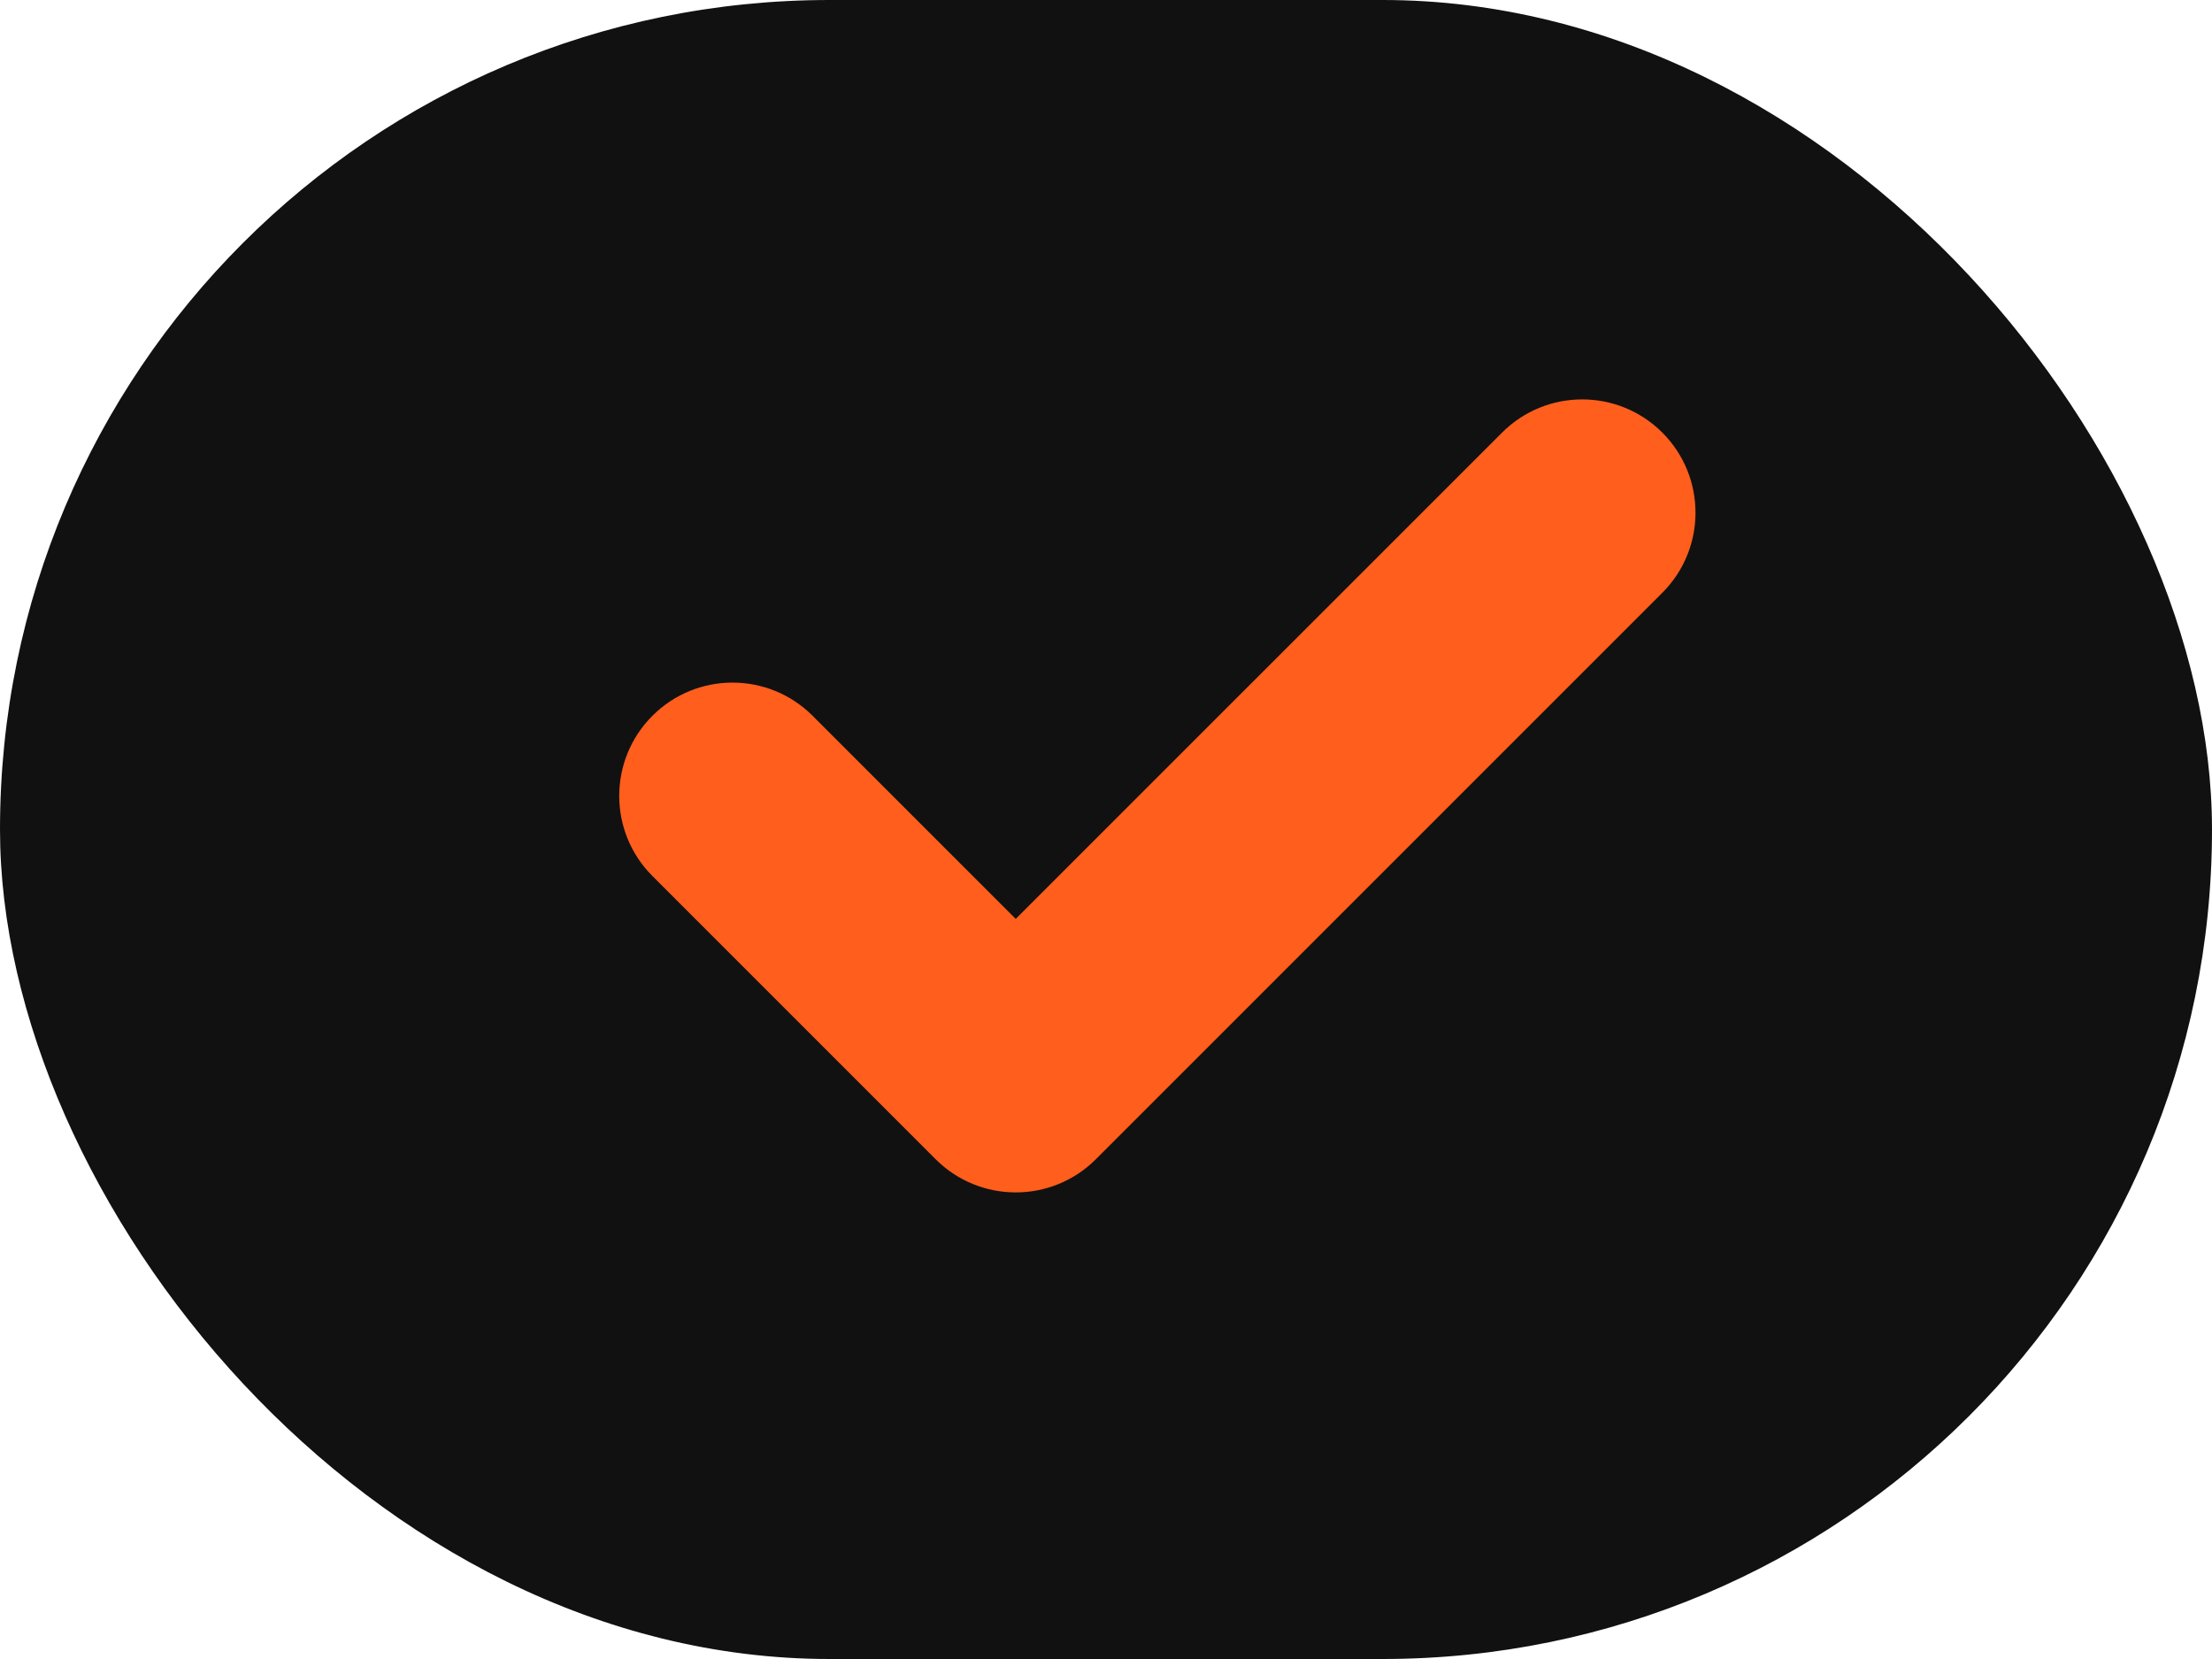
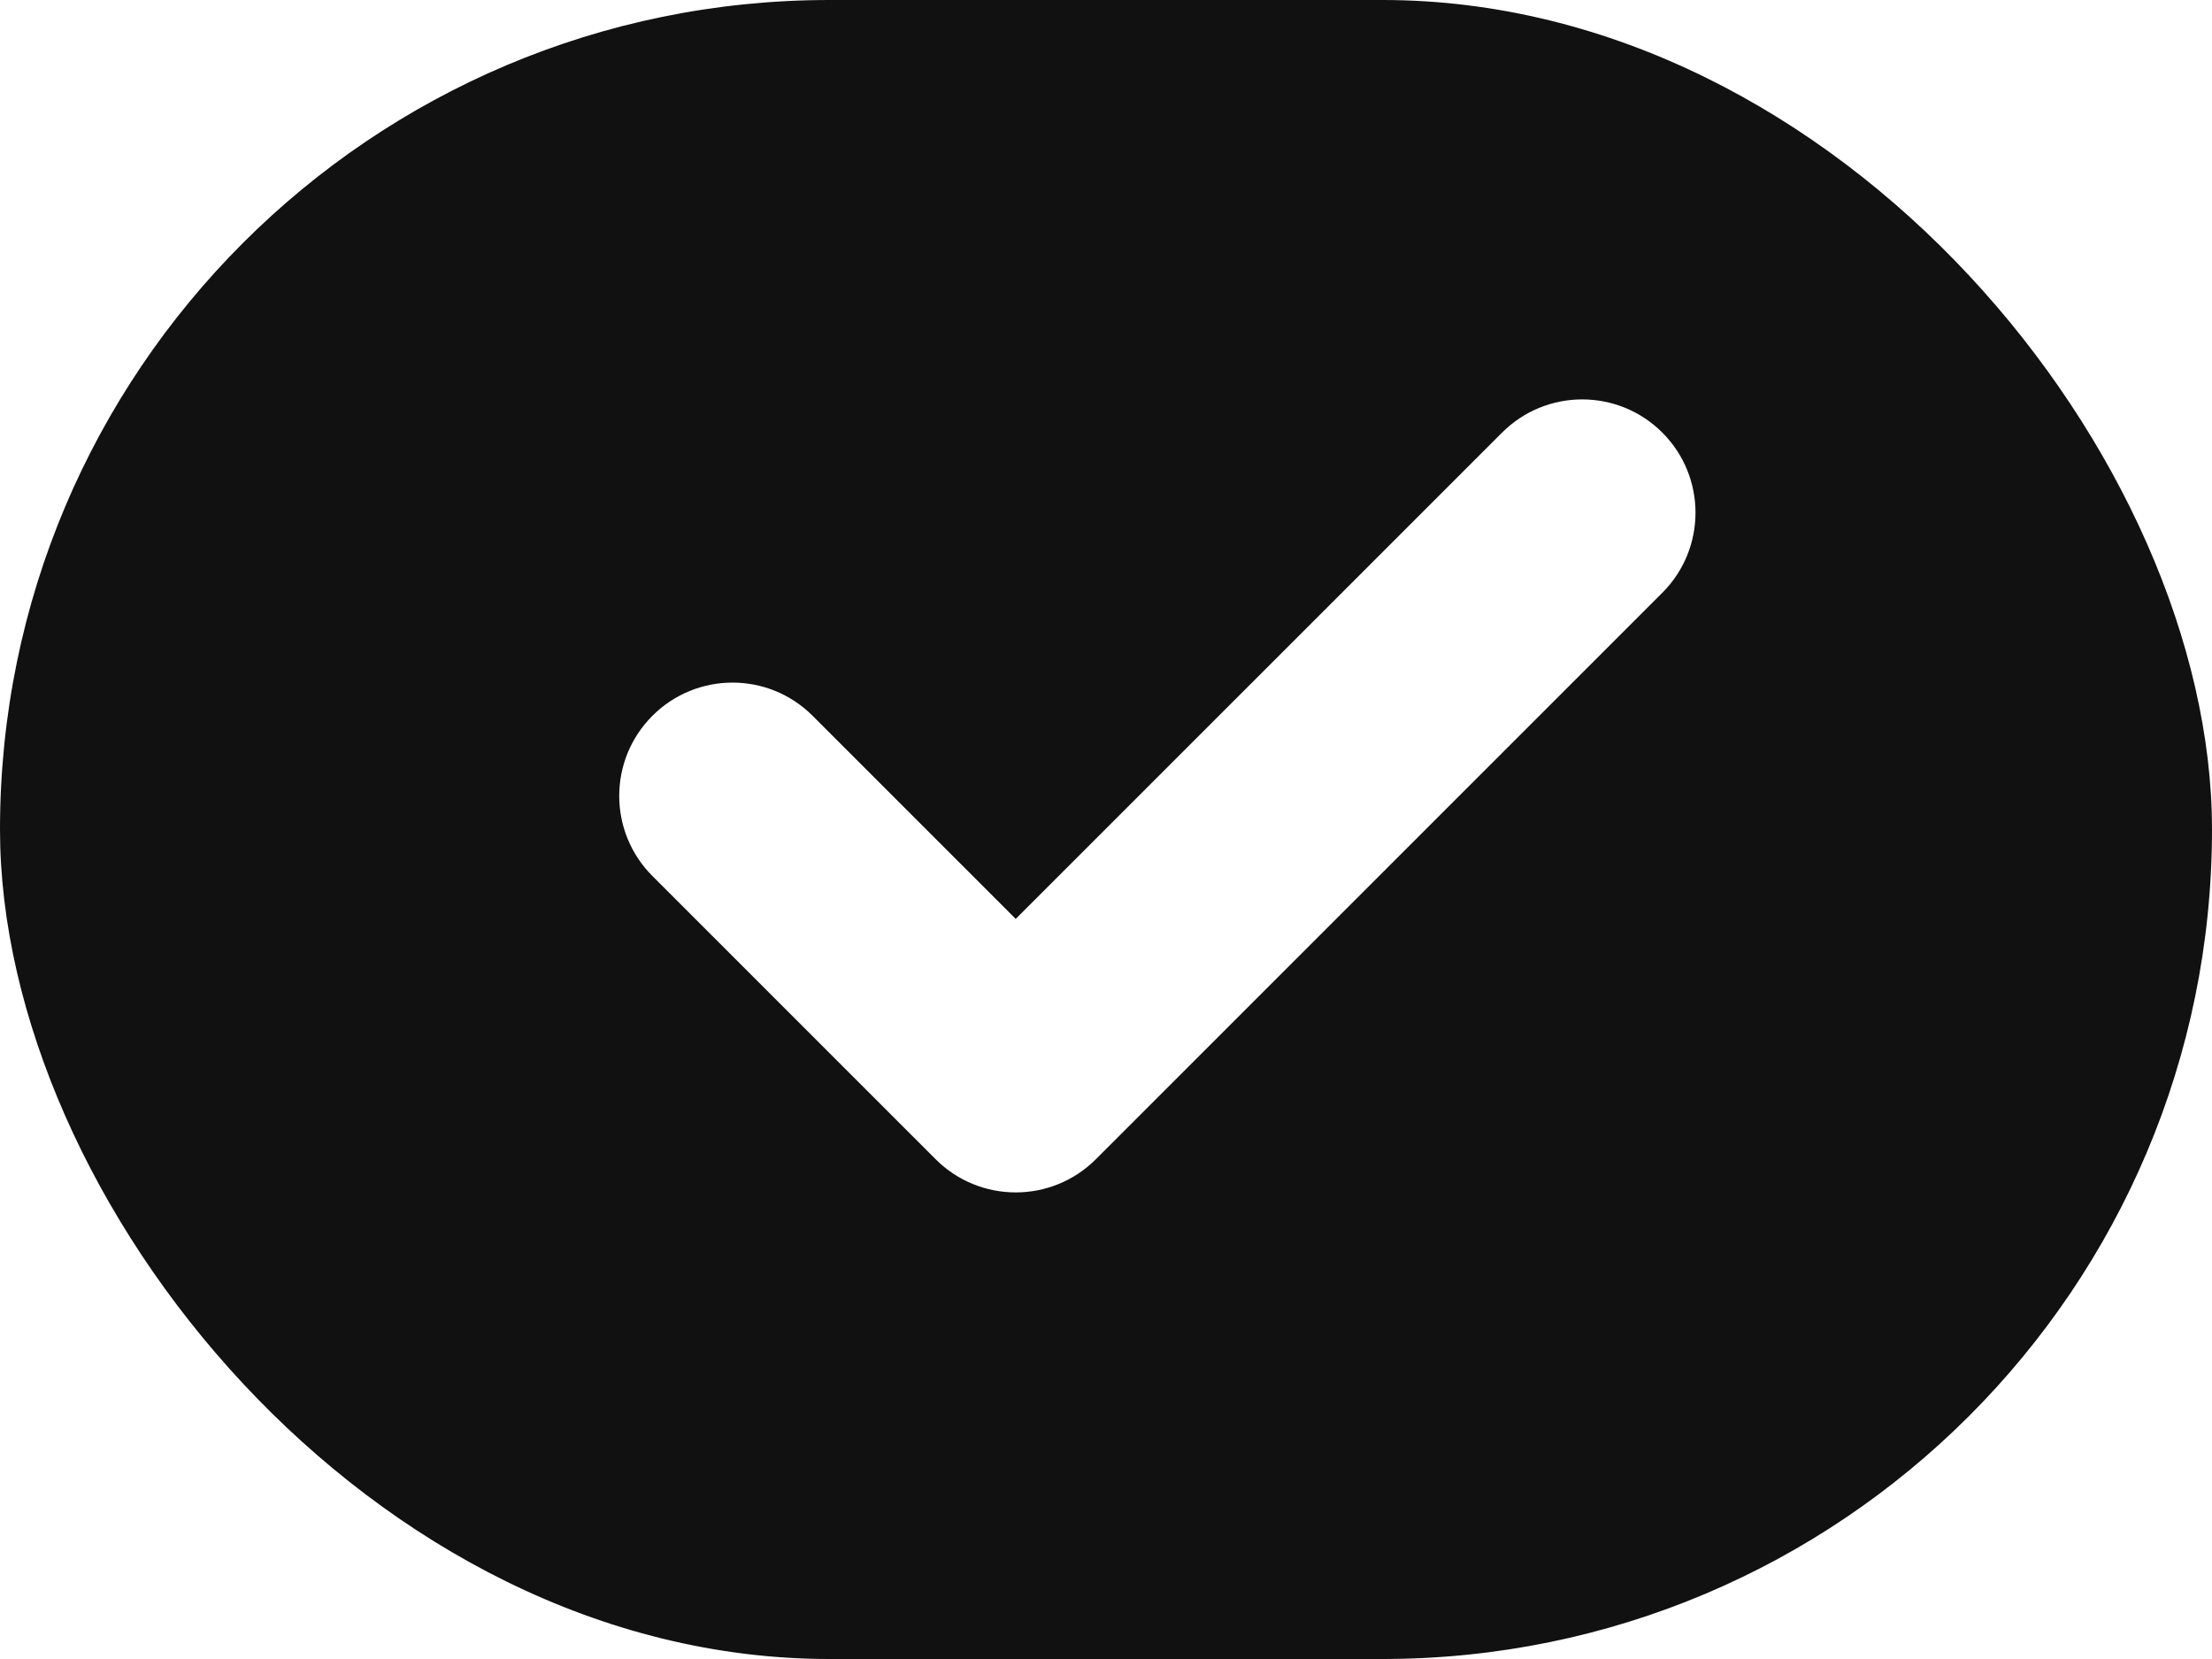
<svg xmlns="http://www.w3.org/2000/svg" width="48" height="36" viewBox="0 0 48 36" fill="none">
  <g clip-path="url(#clip0_66_2)">
-     <rect x="10" y="6" width="29" height="24" fill="#FF5E1D" />
    <path fill-rule="evenodd" clip-rule="evenodd" d="M-5 18.5C-5 42.793 0.207 48 24.5 48C48.793 48 54 42.793 54 18.5C54 -5.793 48.793 -11 24.5 -11C0.207 -11 -5 -5.793 -5 18.5ZM36.072 9.387C37.032 10.347 37.032 11.903 36.072 12.863L23.78 25.155C22.82 26.115 21.263 26.115 20.303 25.155L14.157 19.009C13.197 18.049 13.197 16.492 14.157 15.533C15.117 14.572 16.674 14.572 17.634 15.533L22.041 19.94L32.595 9.387C33.555 8.427 35.112 8.427 36.072 9.387Z" fill="#111111" />
  </g>
  <defs>
    <clipPath id="clip0_66_2">
      <rect width="48" height="36" rx="18" fill="white" />
    </clipPath>
  </defs>
</svg>